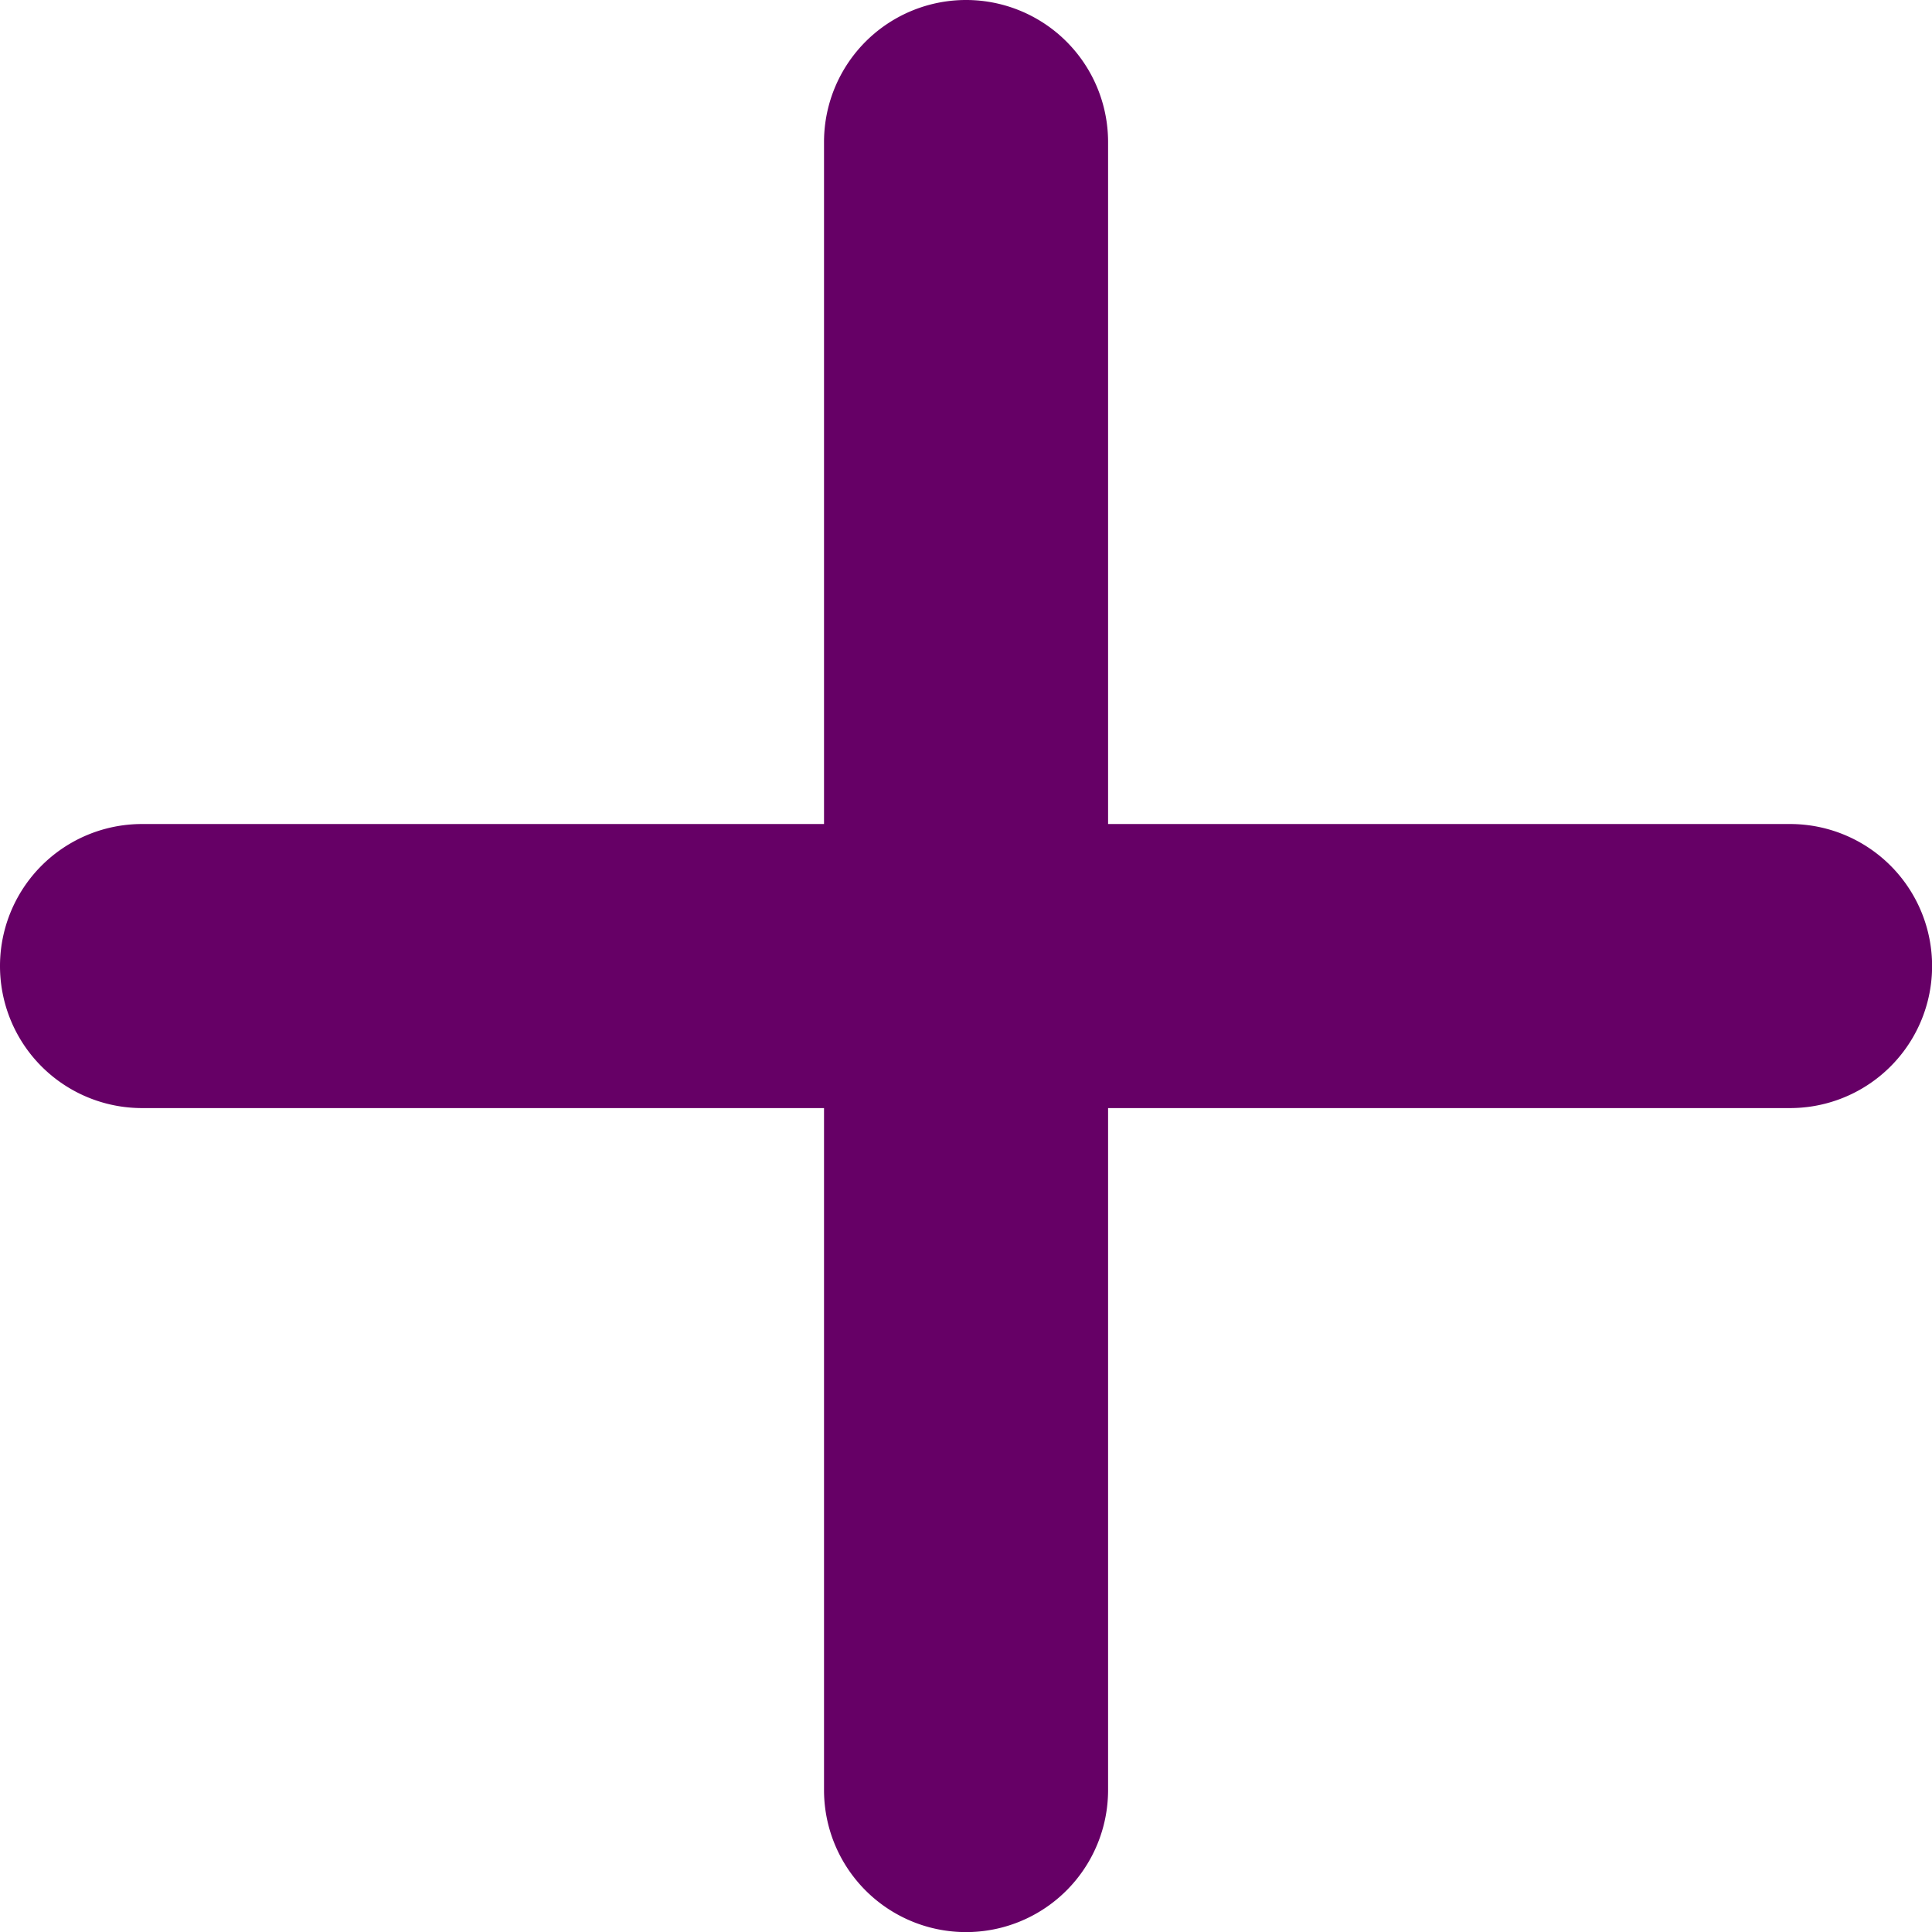
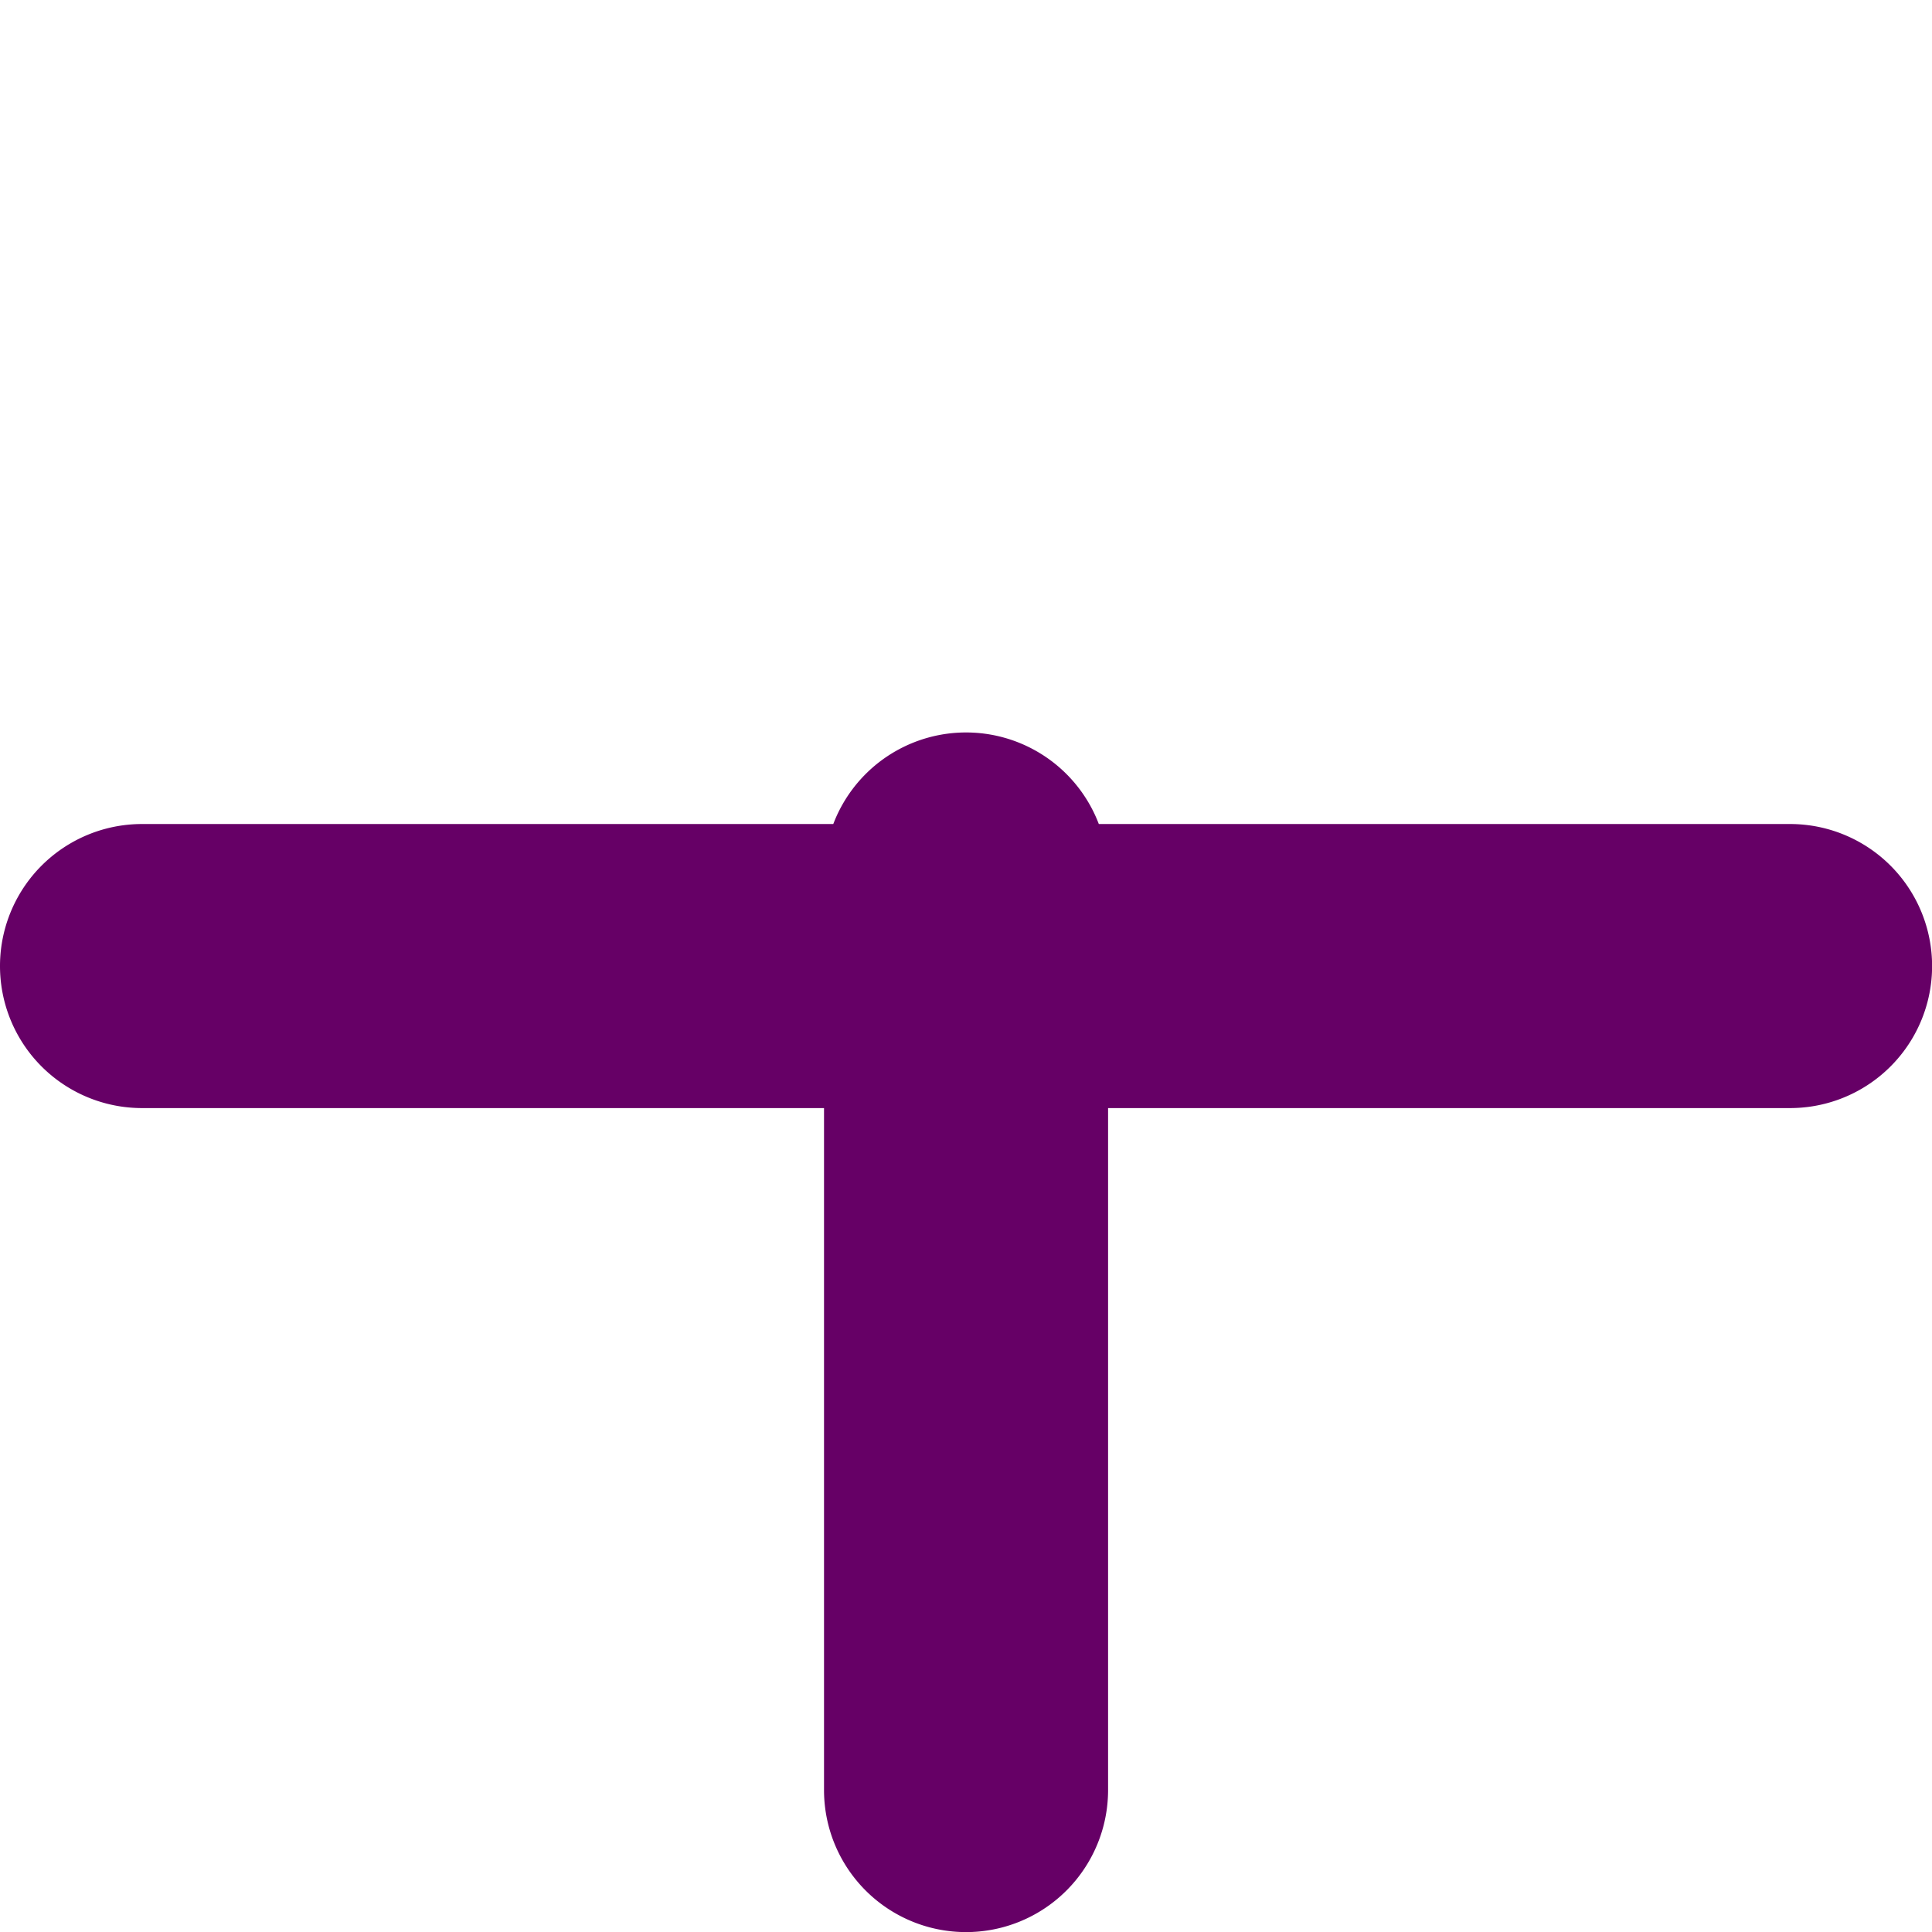
<svg xmlns="http://www.w3.org/2000/svg" width="19.139" height="19.139" viewBox="0 0 19.139 19.139">
  <defs>
    <style>.a{fill:#606;stroke:#606;}</style>
  </defs>
  <g transform="translate(0.5 0.5)">
-     <path class="a" d="M17.232,8.163H9.977V.907a.907.907,0,0,0-1.814,0V8.163H.907a.907.907,0,0,0,0,1.814H8.163v7.256a.907.907,0,0,0,1.814,0V9.977h7.256a.907.907,0,0,0,0-1.814Z" />
+     <path class="a" d="M17.232,8.163H9.977a.907.907,0,0,0-1.814,0V8.163H.907a.907.907,0,0,0,0,1.814H8.163v7.256a.907.907,0,0,0,1.814,0V9.977h7.256a.907.907,0,0,0,0-1.814Z" />
  </g>
</svg>